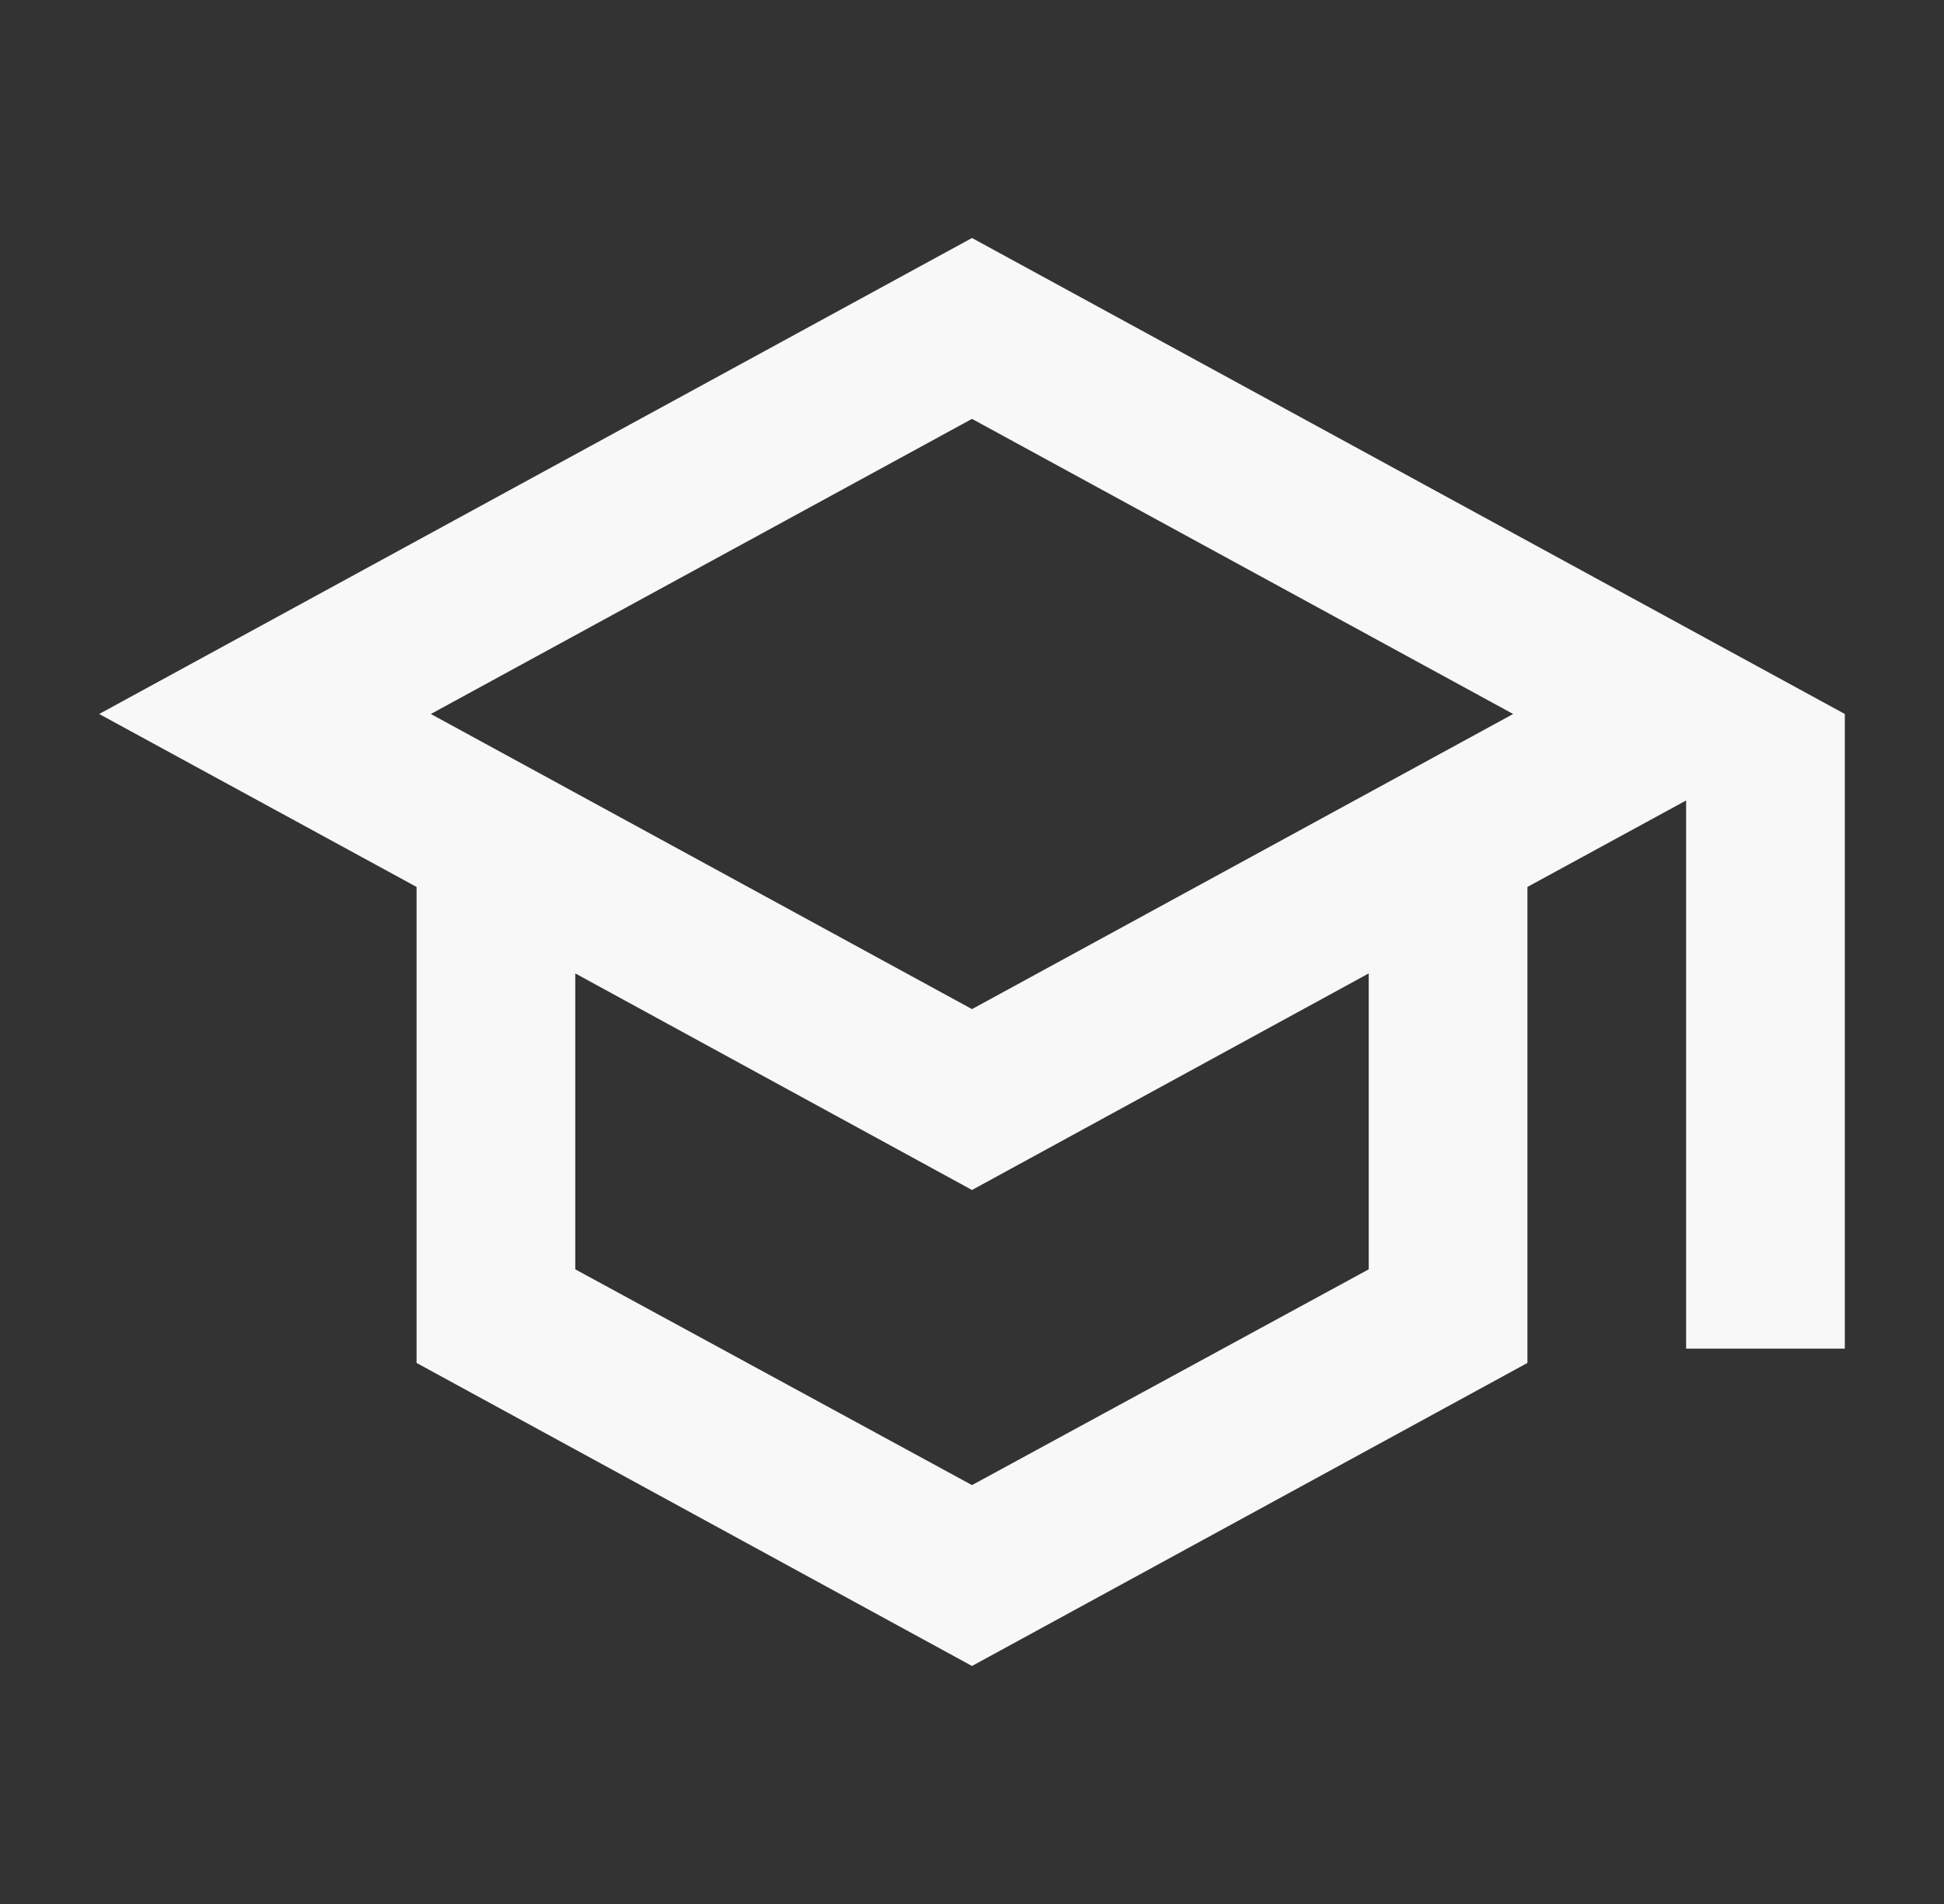
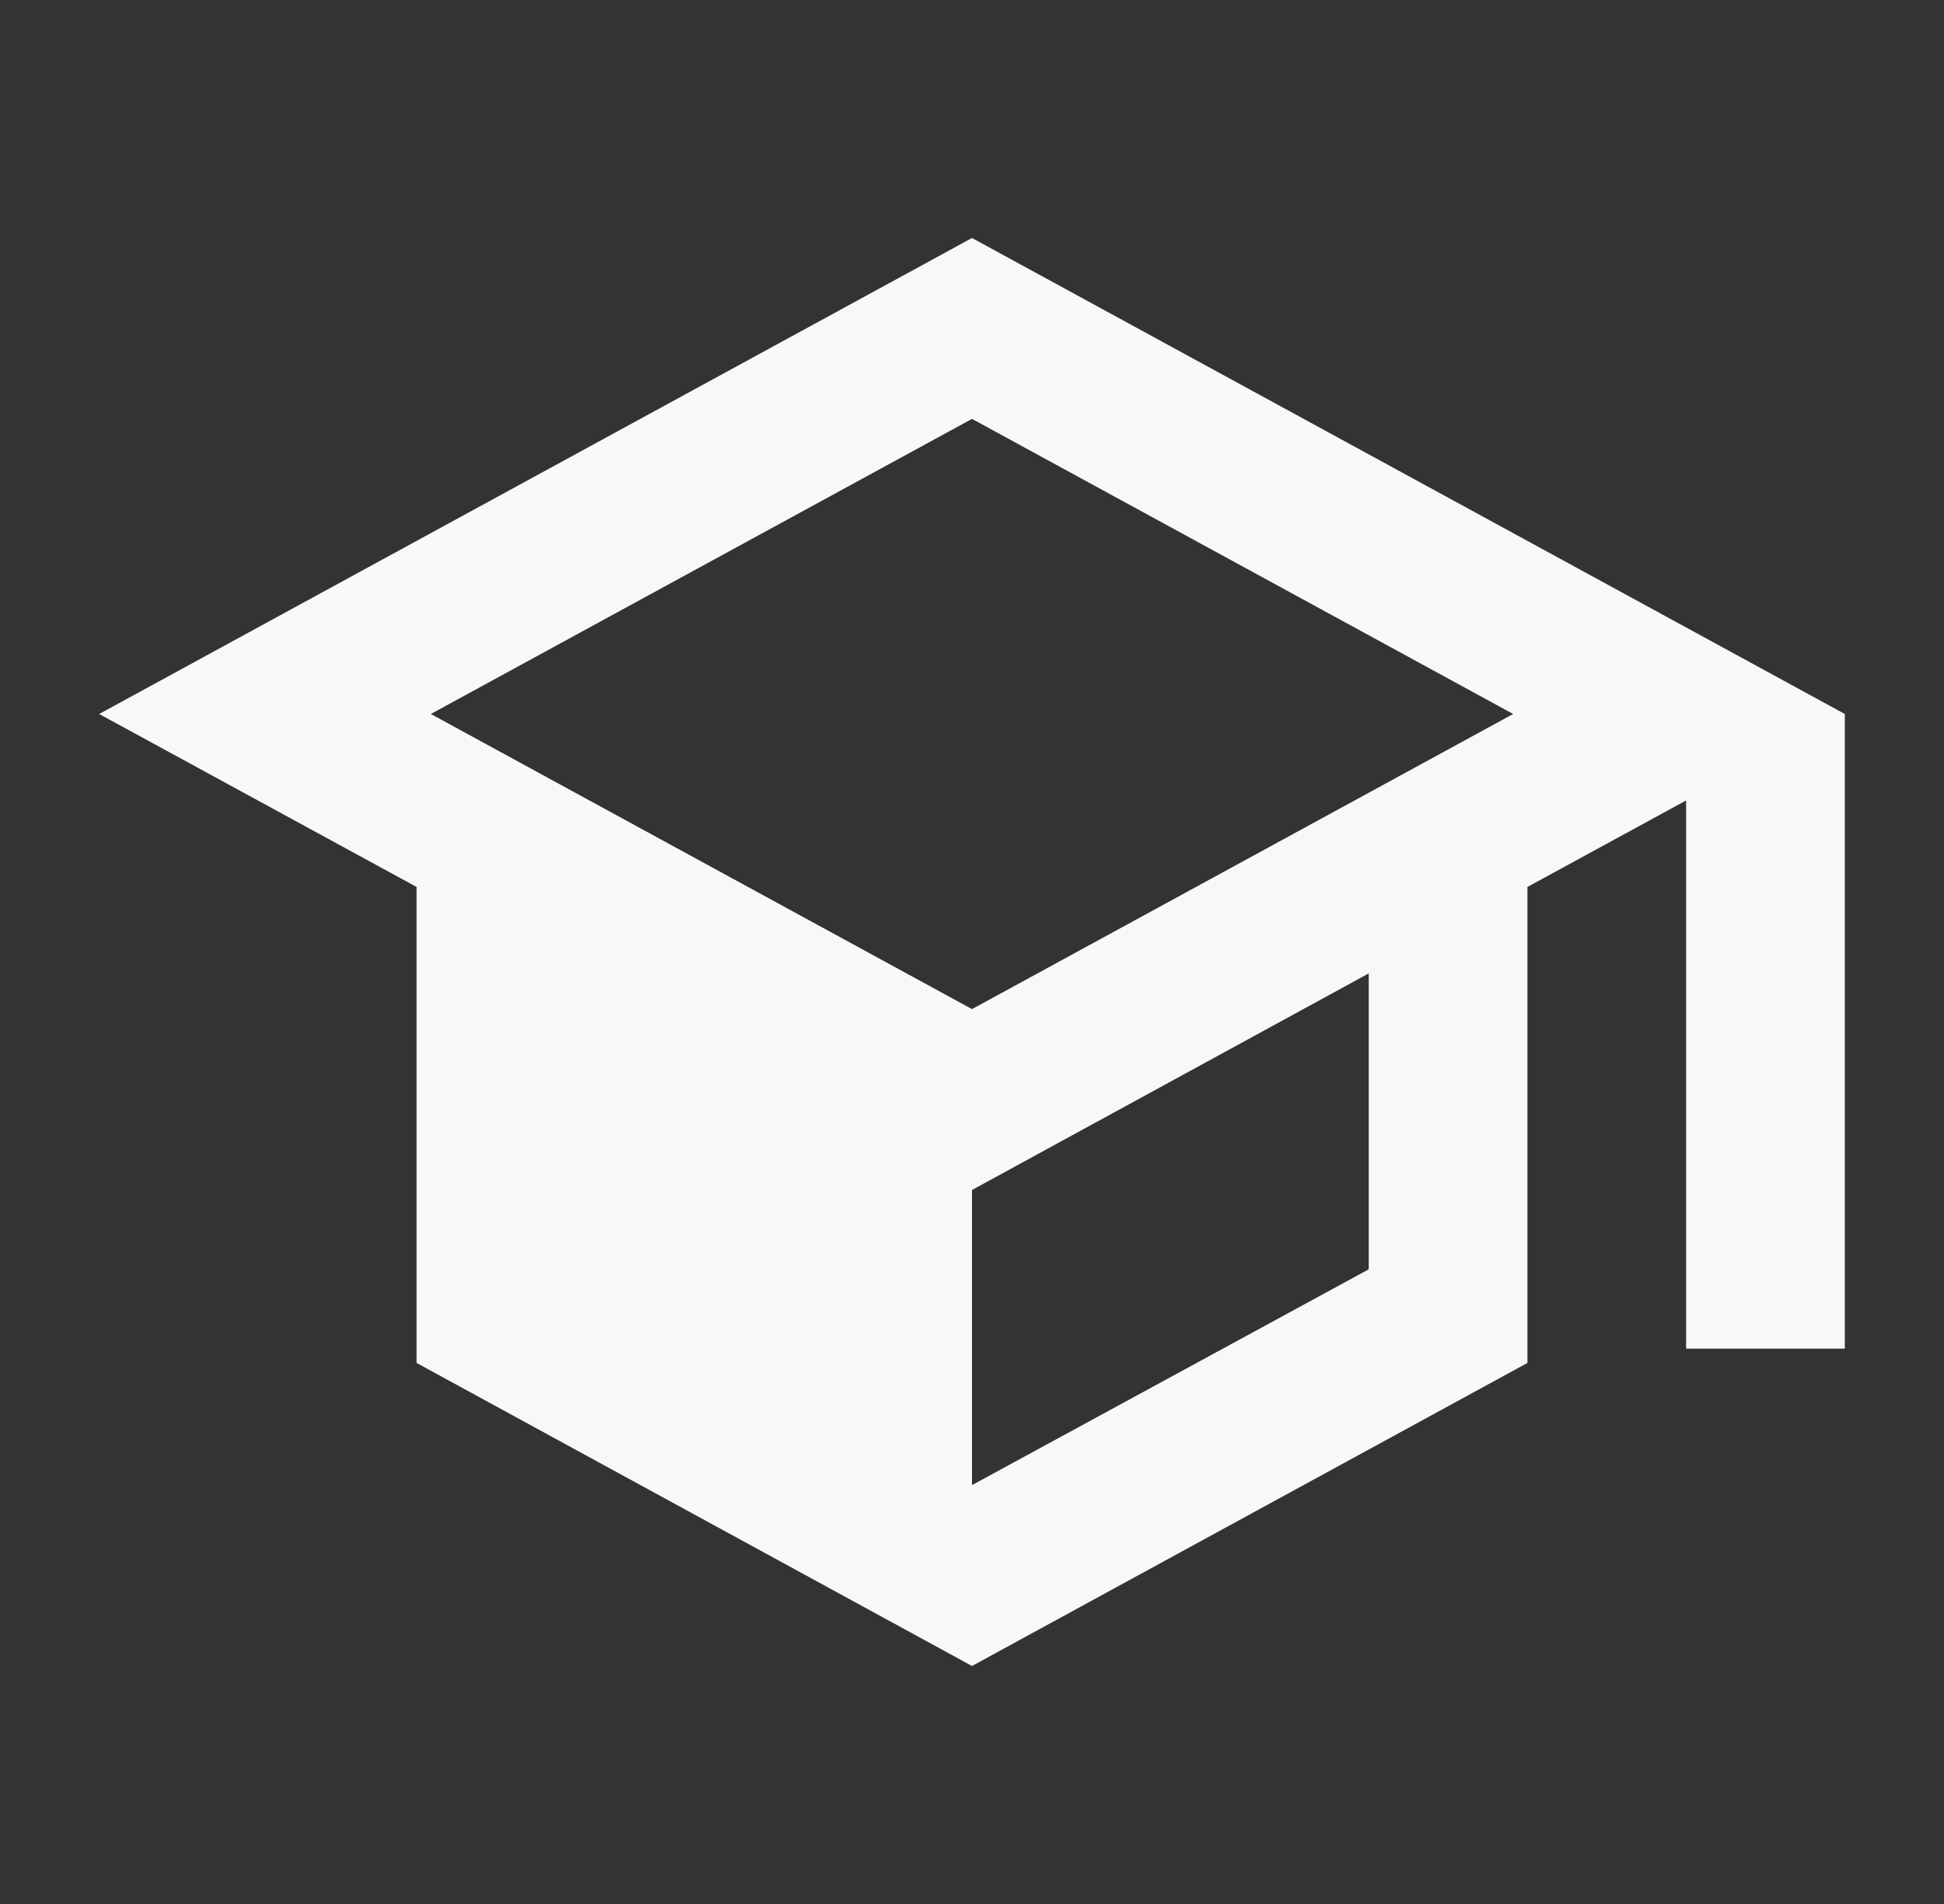
<svg xmlns="http://www.w3.org/2000/svg" width="49" height="48" viewBox="0 0 49 48" fill="none">
  <rect x="0" y="0" width="49" height="48" fill="#333333" stroke="none" />
  <g id="mdi:graduation-cap-outline">
-     <path id="Vector" d="M24.5 6L2.5 18L10.5 22.36V34.36L24.5 42L38.5 34.36V22.36L42.5 20.18V34H46.5V18L24.5 6ZM38.14 18L24.5 25.44L10.86 18L24.5 10.56L38.14 18ZM34.5 32L24.5 37.44L14.5 32V24.54L24.5 30L34.5 24.54V32Z" fill="#F8F8F8" />
+     <path id="Vector" d="M24.5 6L2.5 18L10.5 22.36V34.36L24.5 42L38.5 34.36V22.36L42.5 20.18V34H46.5V18L24.5 6ZM38.14 18L24.5 25.44L10.86 18L24.5 10.56L38.14 18ZM34.5 32L24.5 37.44V24.54L24.5 30L34.5 24.54V32Z" fill="#F8F8F8" />
  </g>
</svg>